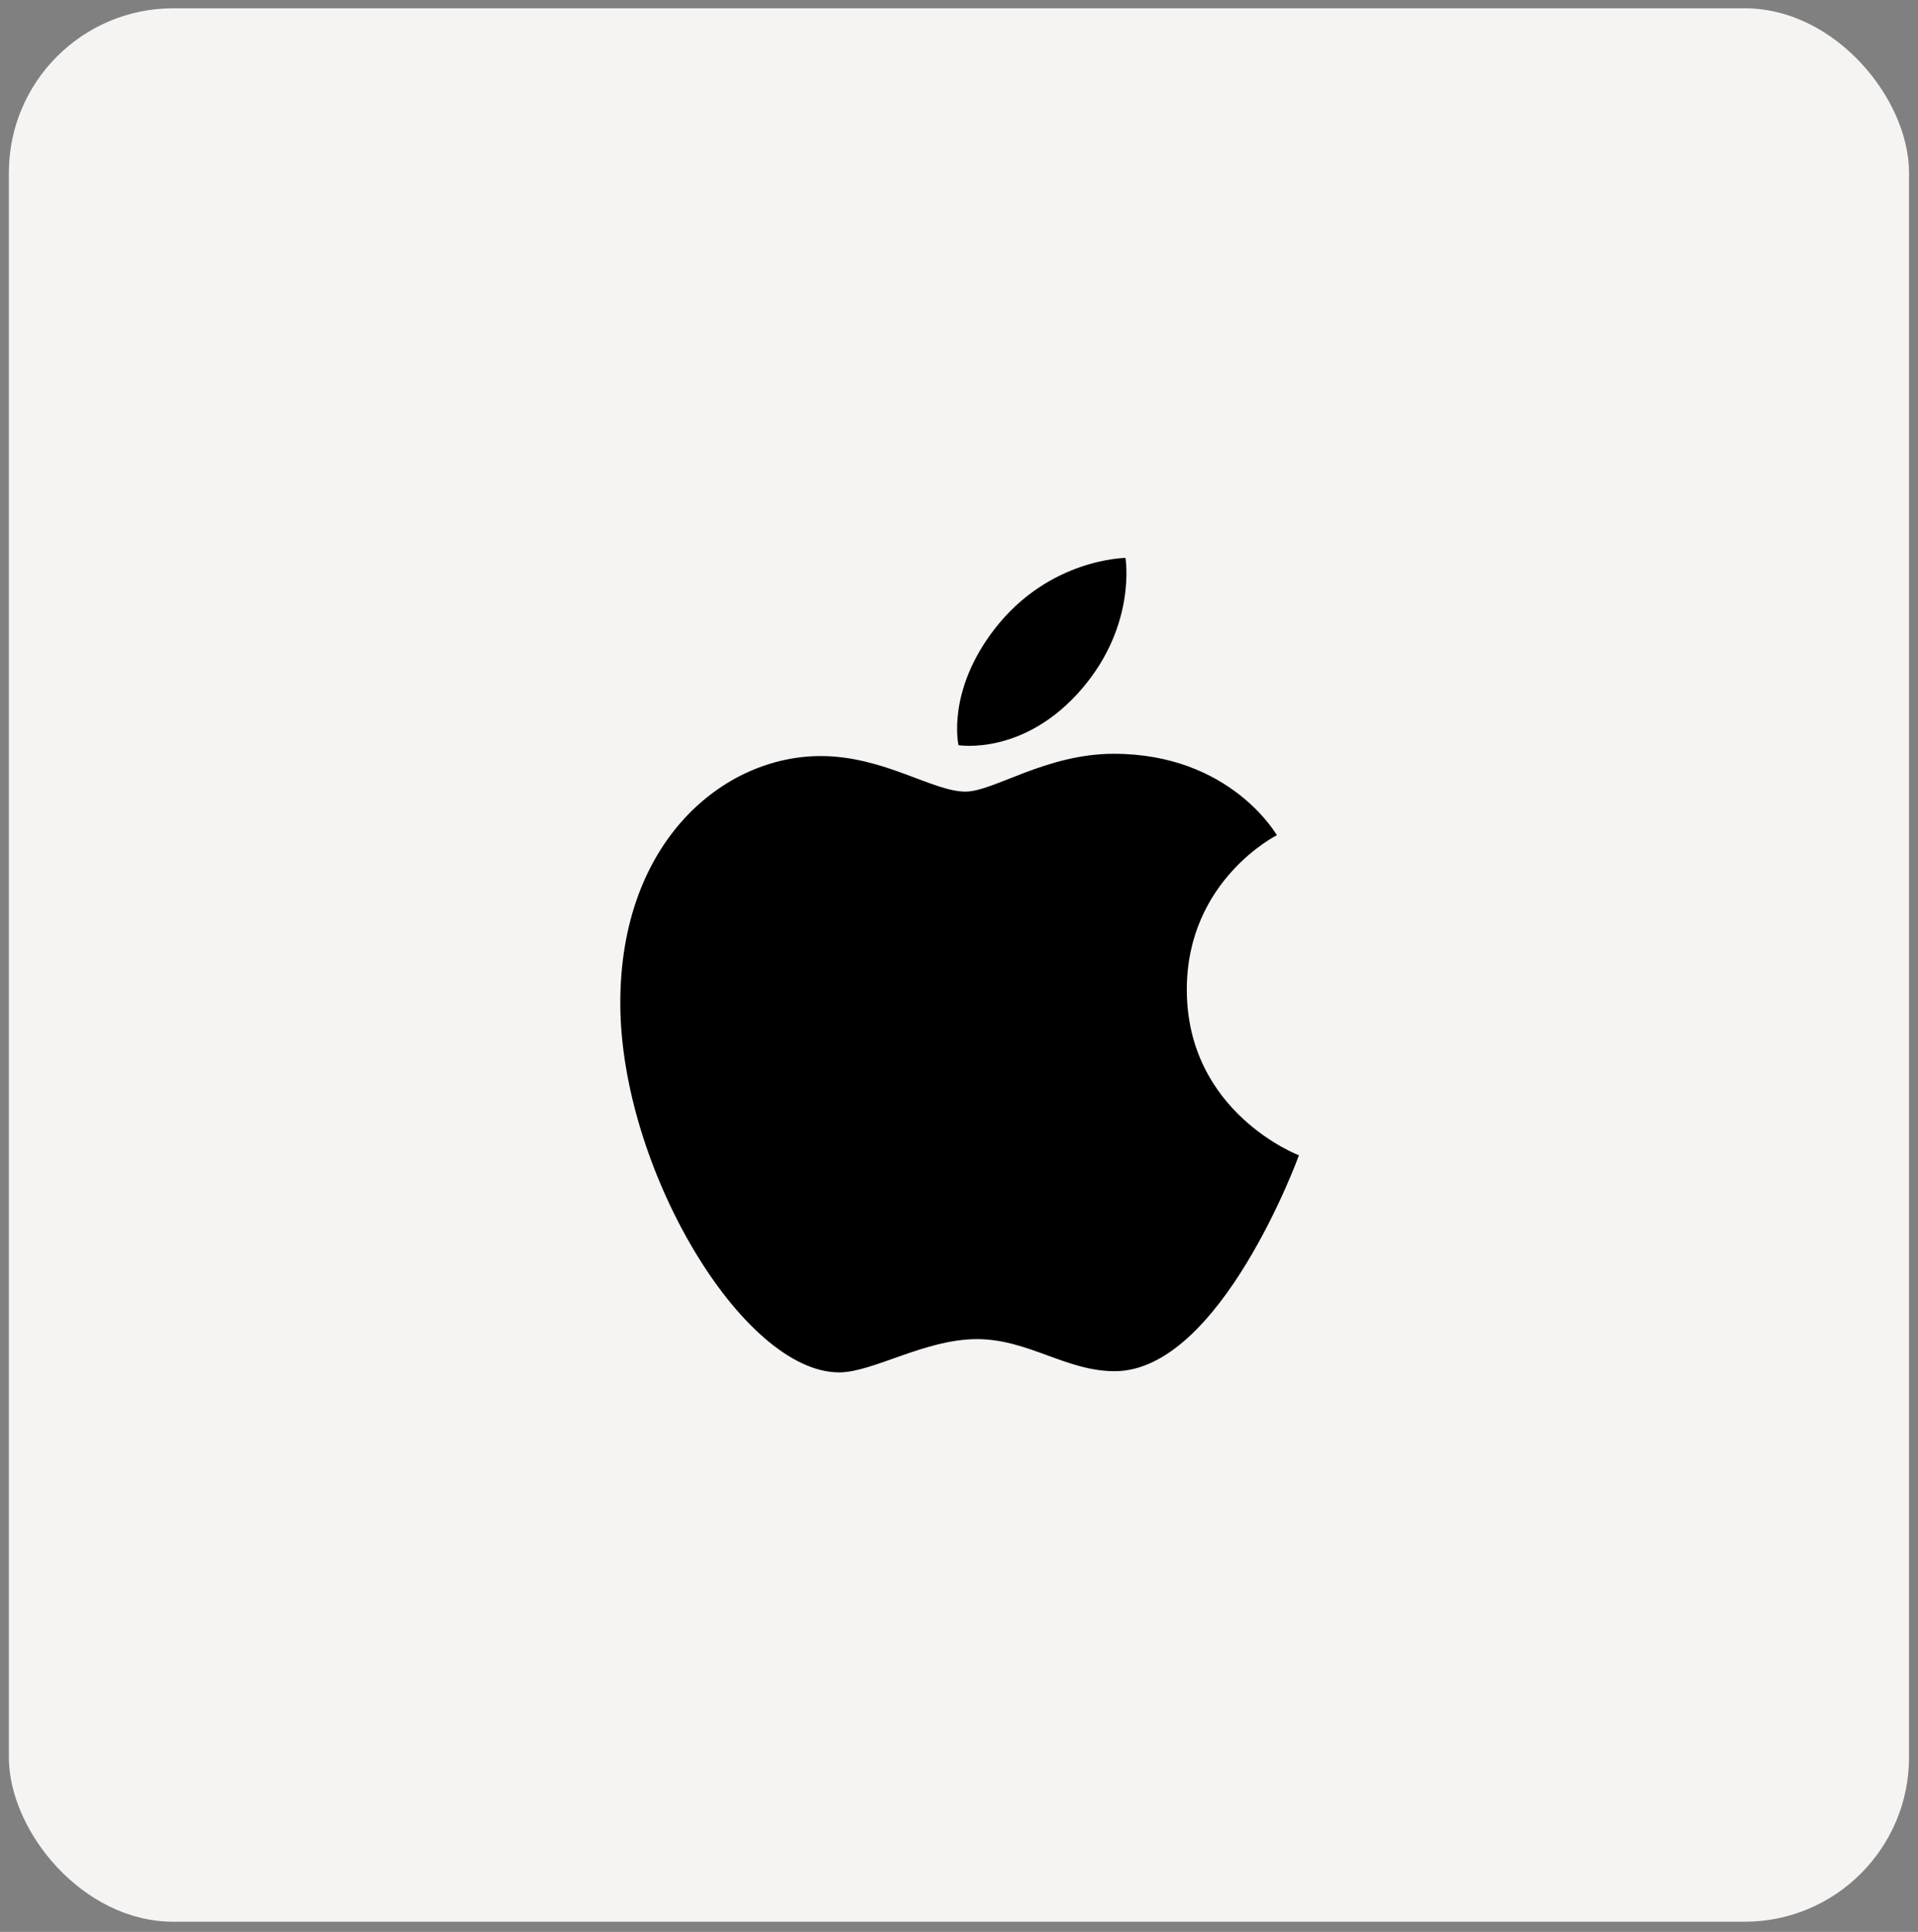
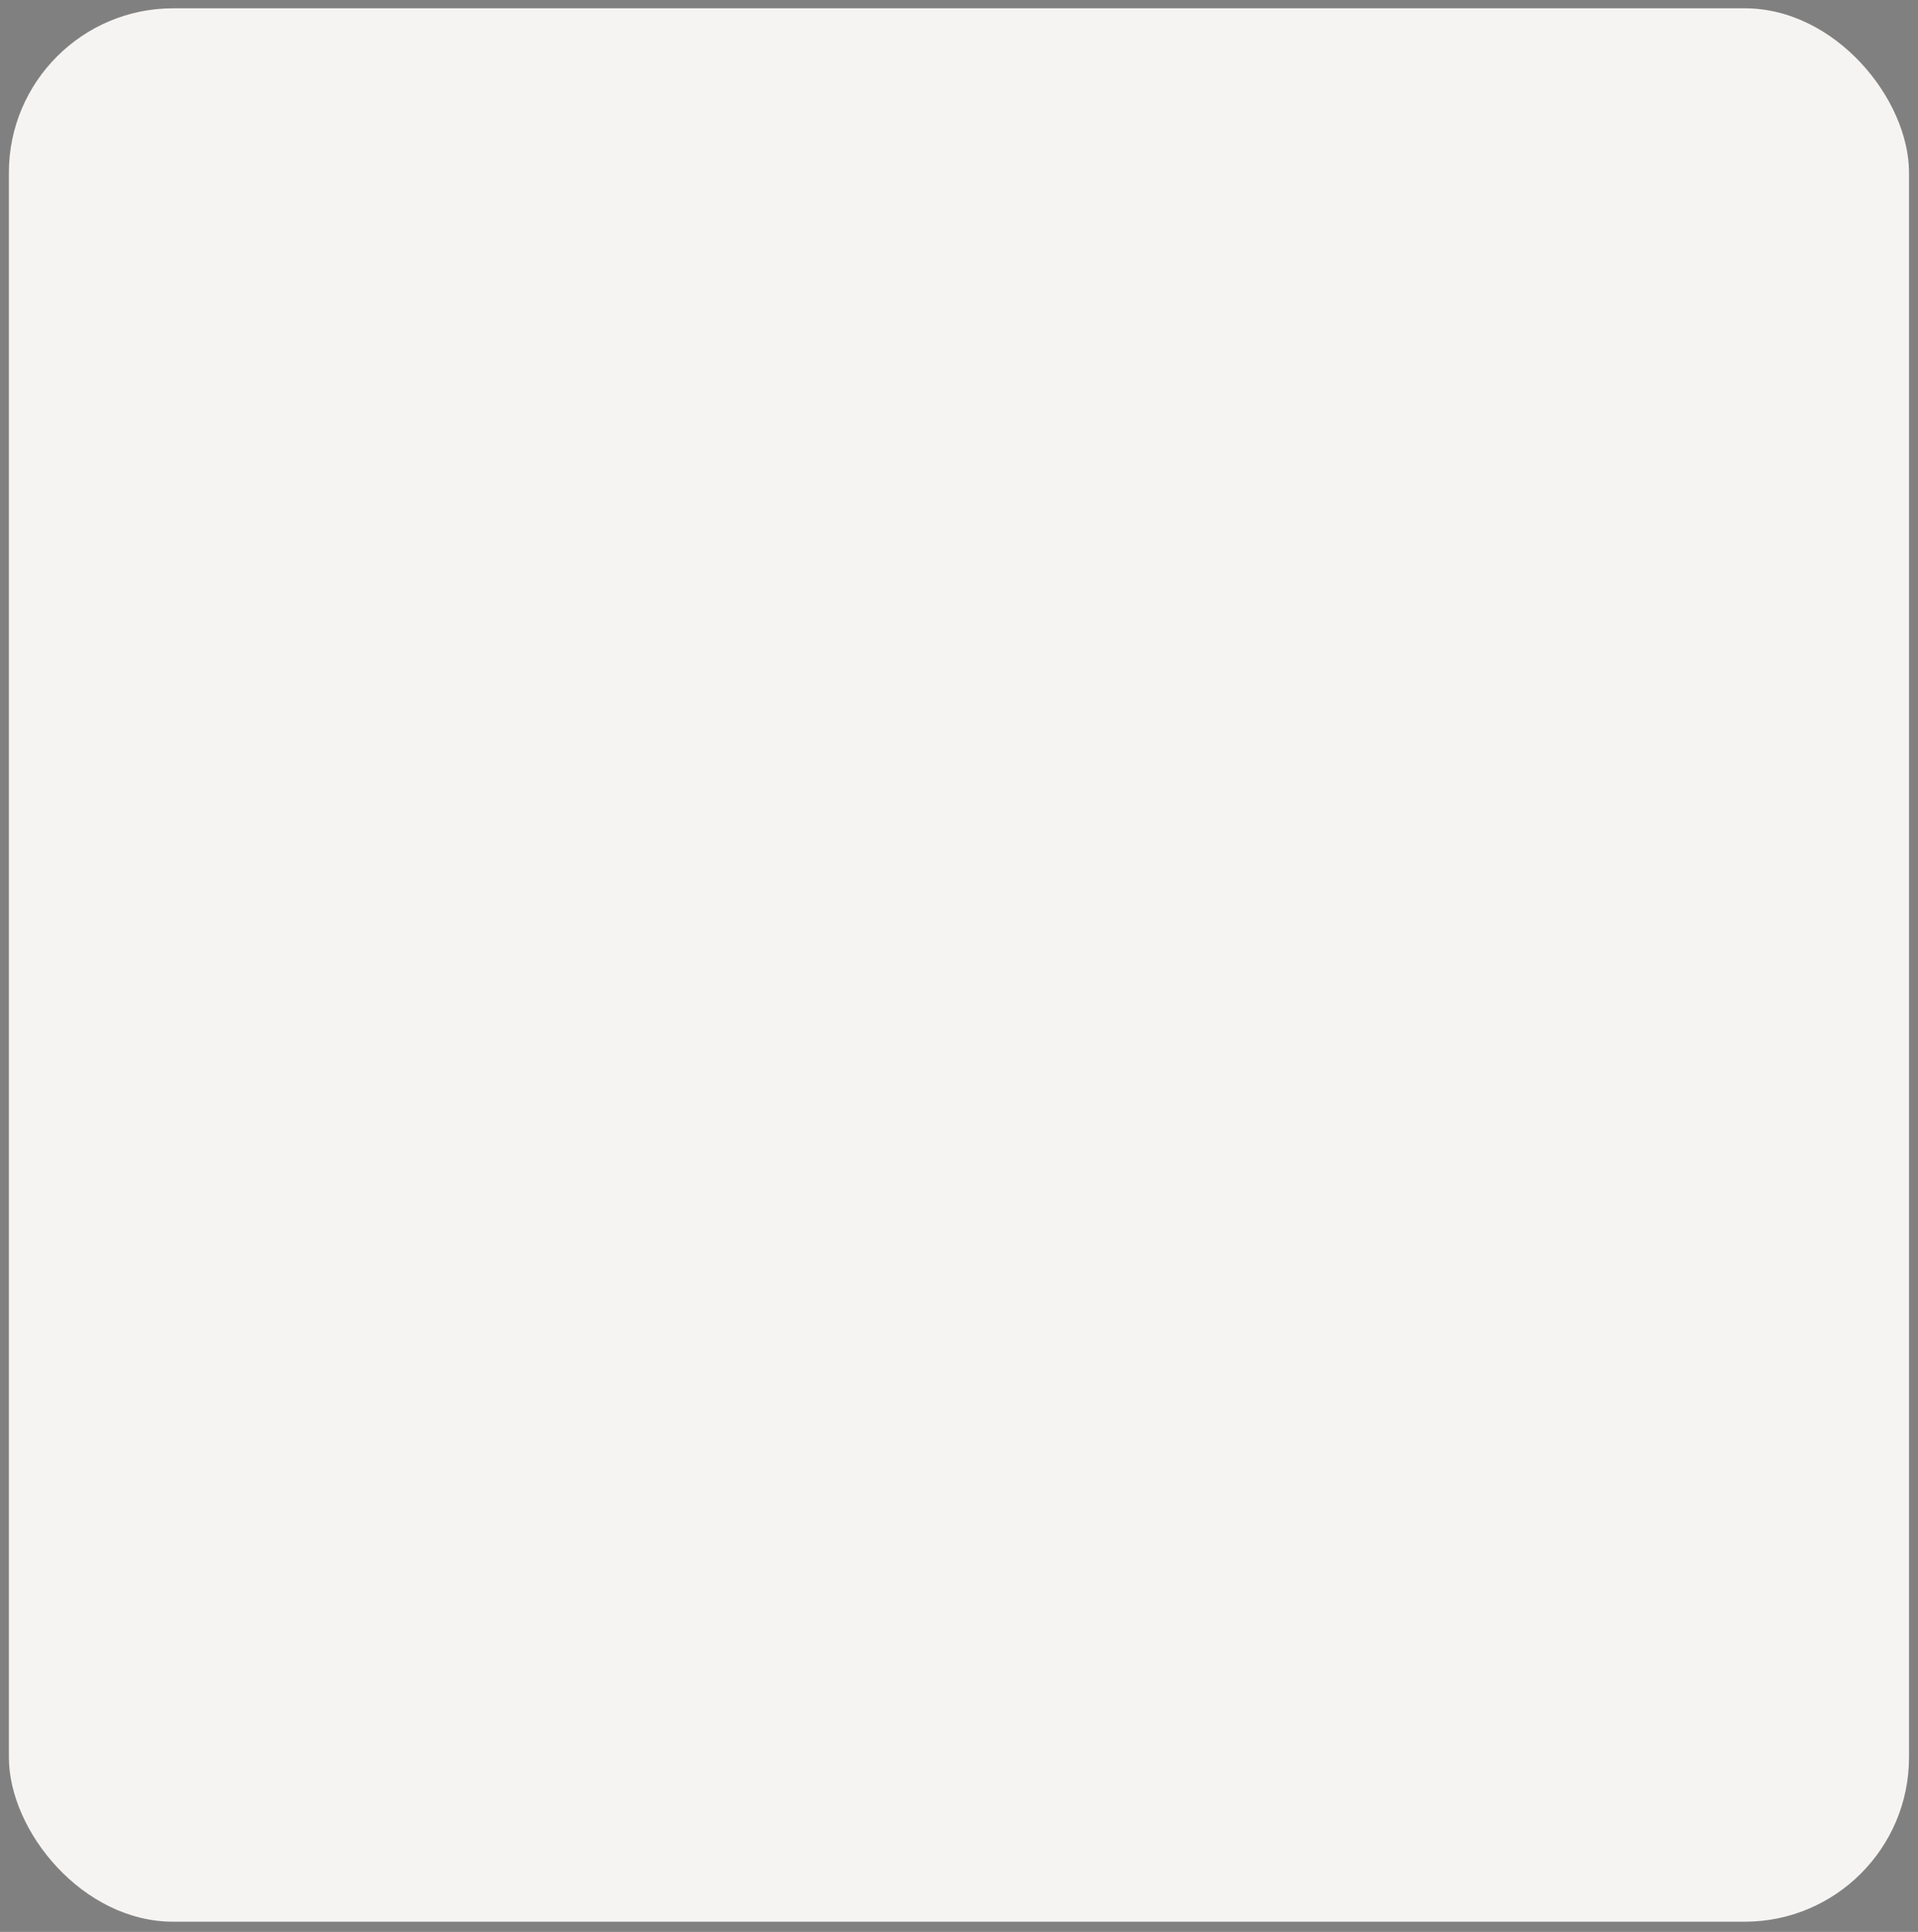
<svg xmlns="http://www.w3.org/2000/svg" width="140" height="141" viewBox="0 0 140 141" fill="none">
  <rect x="0" y="0" width="140" height="141" fill="#808080" stroke="none" />
  <rect x="0.648" y="0.605" width="138.697" height="139.653" rx="12" fill="#F6F4F2" />
-   <path fill-rule="evenodd" clip-rule="evenodd" d="M72.609 45.894C76.602 40.746 82.152 40.721 82.152 40.721C82.152 40.721 82.978 45.56 79.012 50.223C74.777 55.201 69.963 54.387 69.963 54.387C69.963 54.387 69.059 50.471 72.609 45.894V45.894ZM70.471 57.777C72.525 57.777 76.337 55.015 81.298 55.015C89.839 55.015 93.199 60.96 93.199 60.96C93.199 60.96 86.628 64.247 86.628 72.223C86.628 81.22 94.814 84.321 94.814 84.321C94.814 84.321 89.092 100.078 81.362 100.078C77.812 100.078 75.052 97.737 71.311 97.737C67.499 97.737 63.717 100.165 61.253 100.165C54.194 100.165 45.277 85.218 45.277 73.203C45.277 61.382 52.825 55.181 59.904 55.181C64.507 55.181 68.078 57.777 70.471 57.777V57.777Z" fill="black" />
</svg>